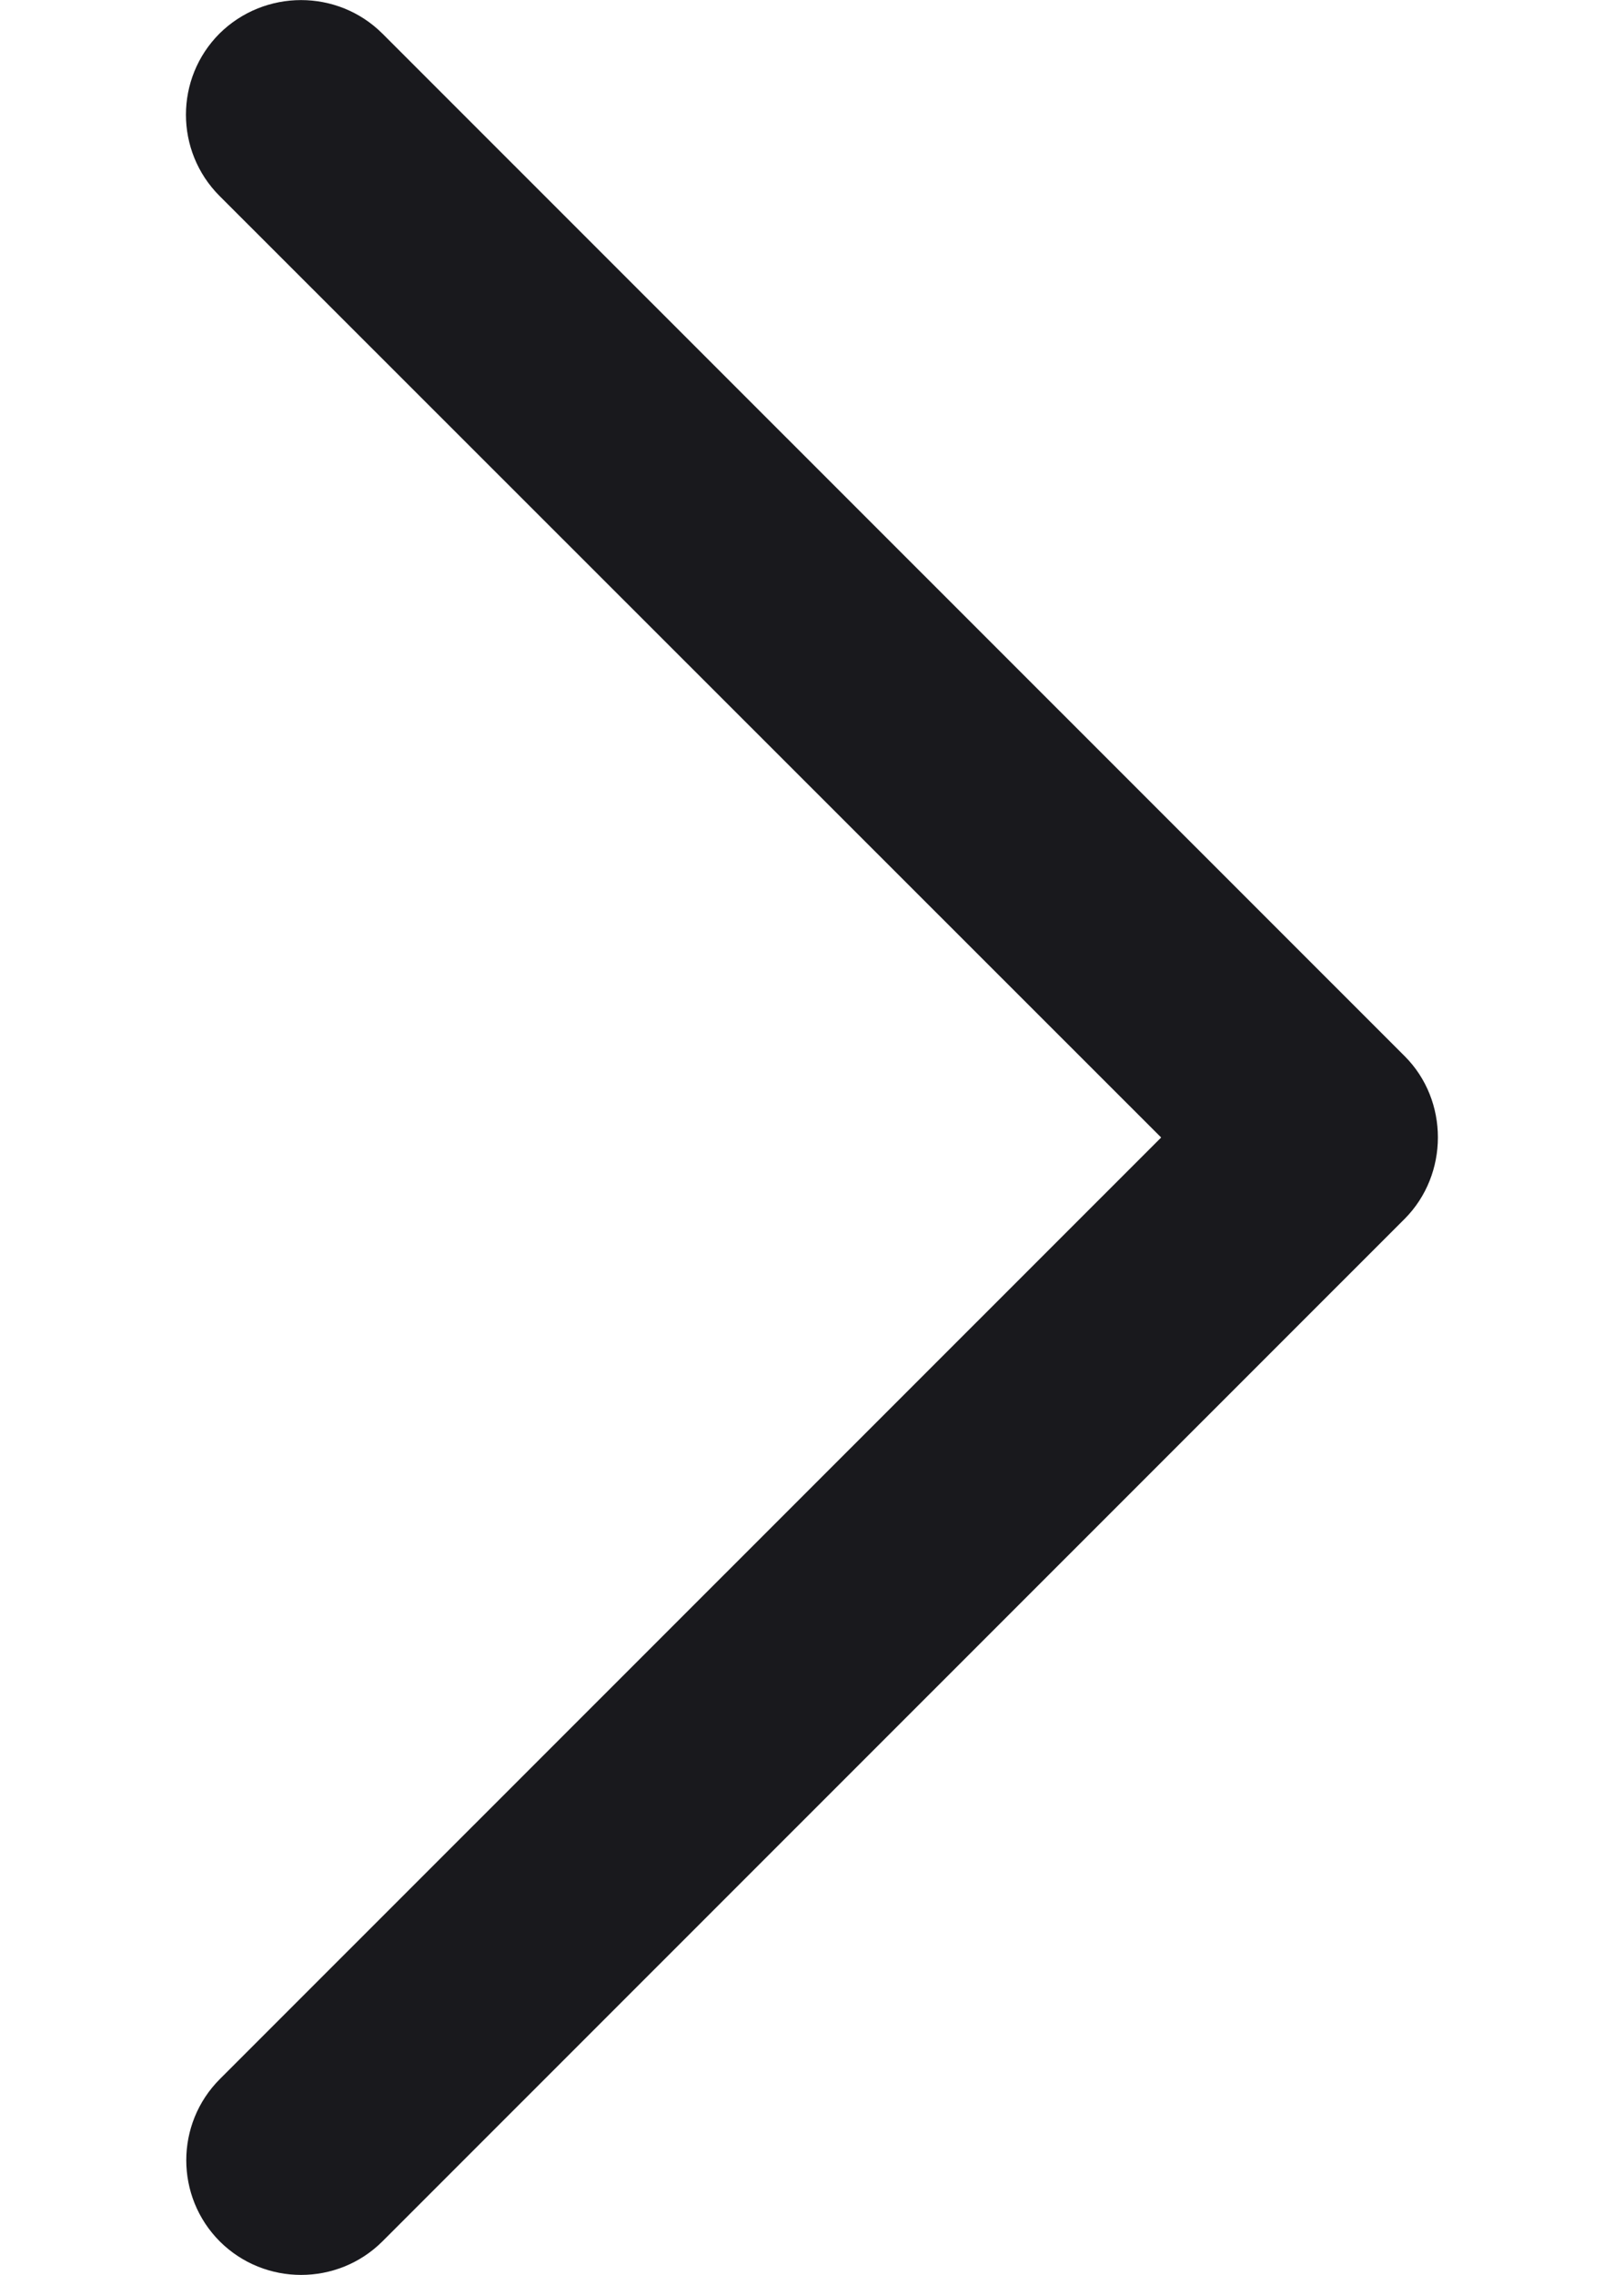
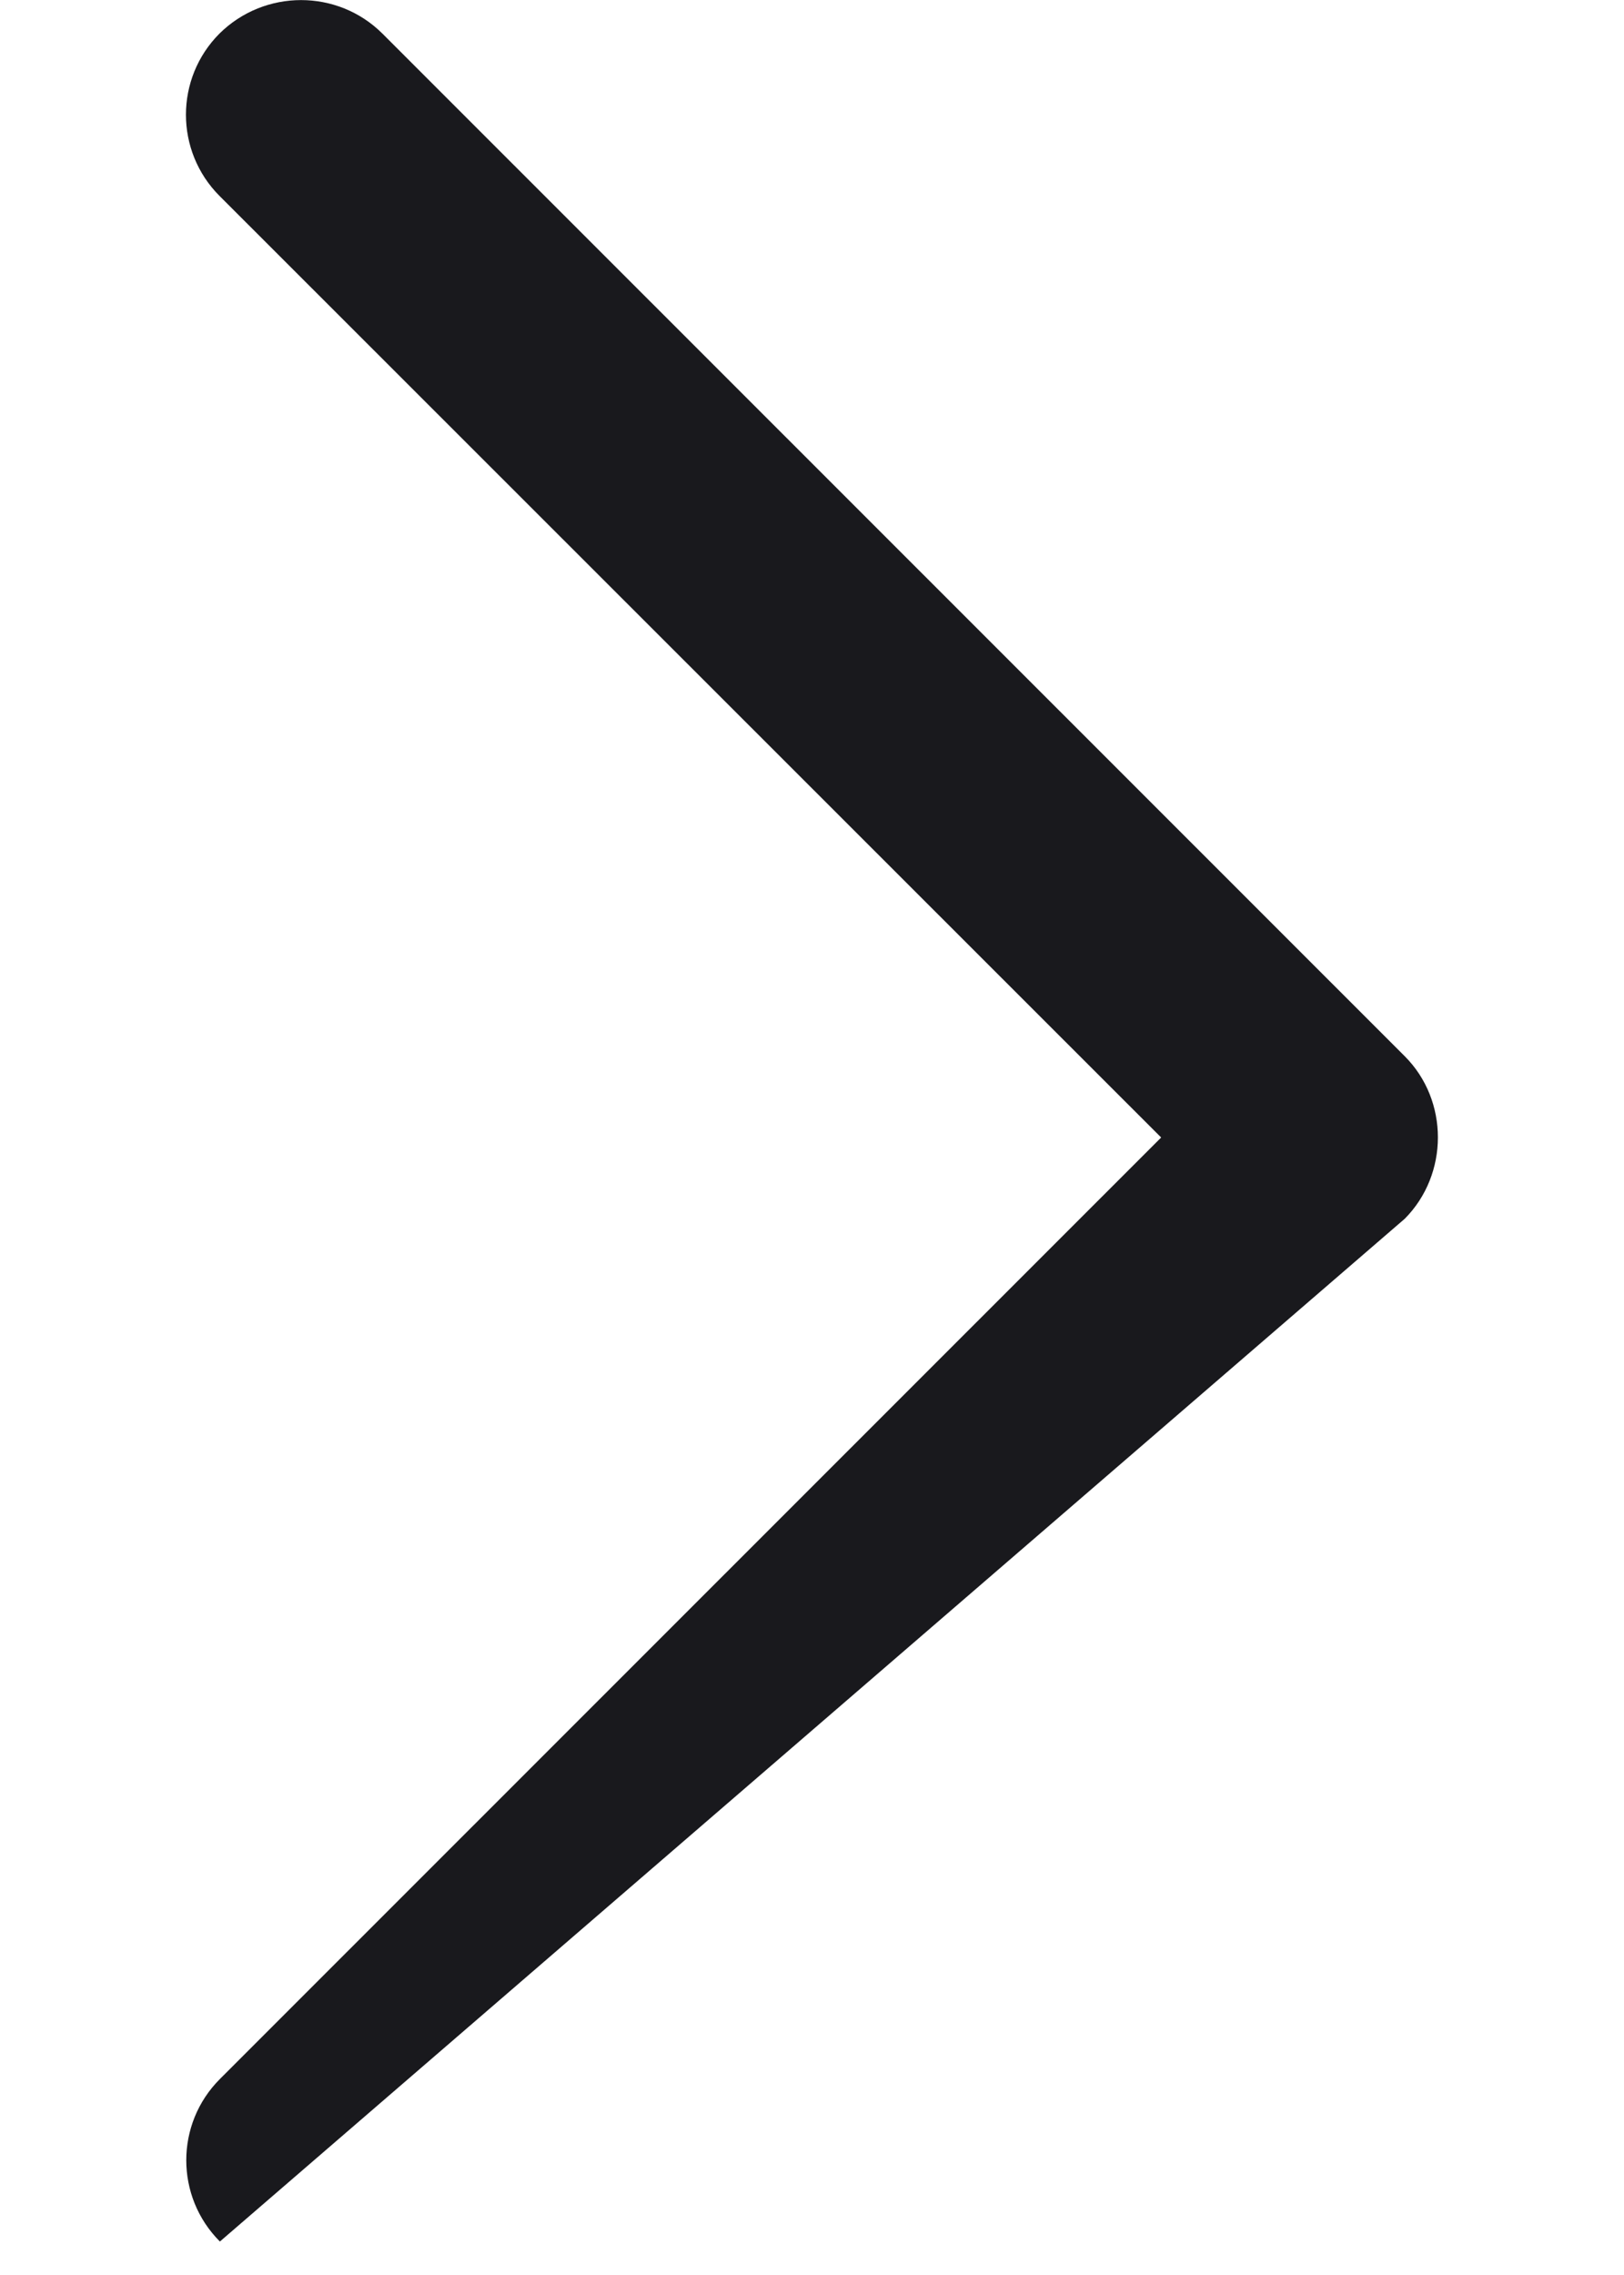
<svg xmlns="http://www.w3.org/2000/svg" width="5" height="7" viewBox="0 0 5 7" fill="none">
-   <path d="M4.325 3.25L1.177 0.103C1.039 -0.034 0.815 -0.034 0.676 0.103C0.538 0.241 0.538 0.465 0.676 0.603L3.575 3.5L0.677 6.397C0.539 6.535 0.539 6.759 0.677 6.897C0.815 7.034 1.039 7.034 1.177 6.897L4.325 3.75C4.461 3.613 4.461 3.386 4.325 3.25Z" fill="#19191D" />
+   <path d="M4.325 3.25L1.177 0.103C1.039 -0.034 0.815 -0.034 0.676 0.103C0.538 0.241 0.538 0.465 0.676 0.603L3.575 3.5L0.677 6.397C0.539 6.535 0.539 6.759 0.677 6.897L4.325 3.75C4.461 3.613 4.461 3.386 4.325 3.25Z" fill="#19191D" />
</svg>